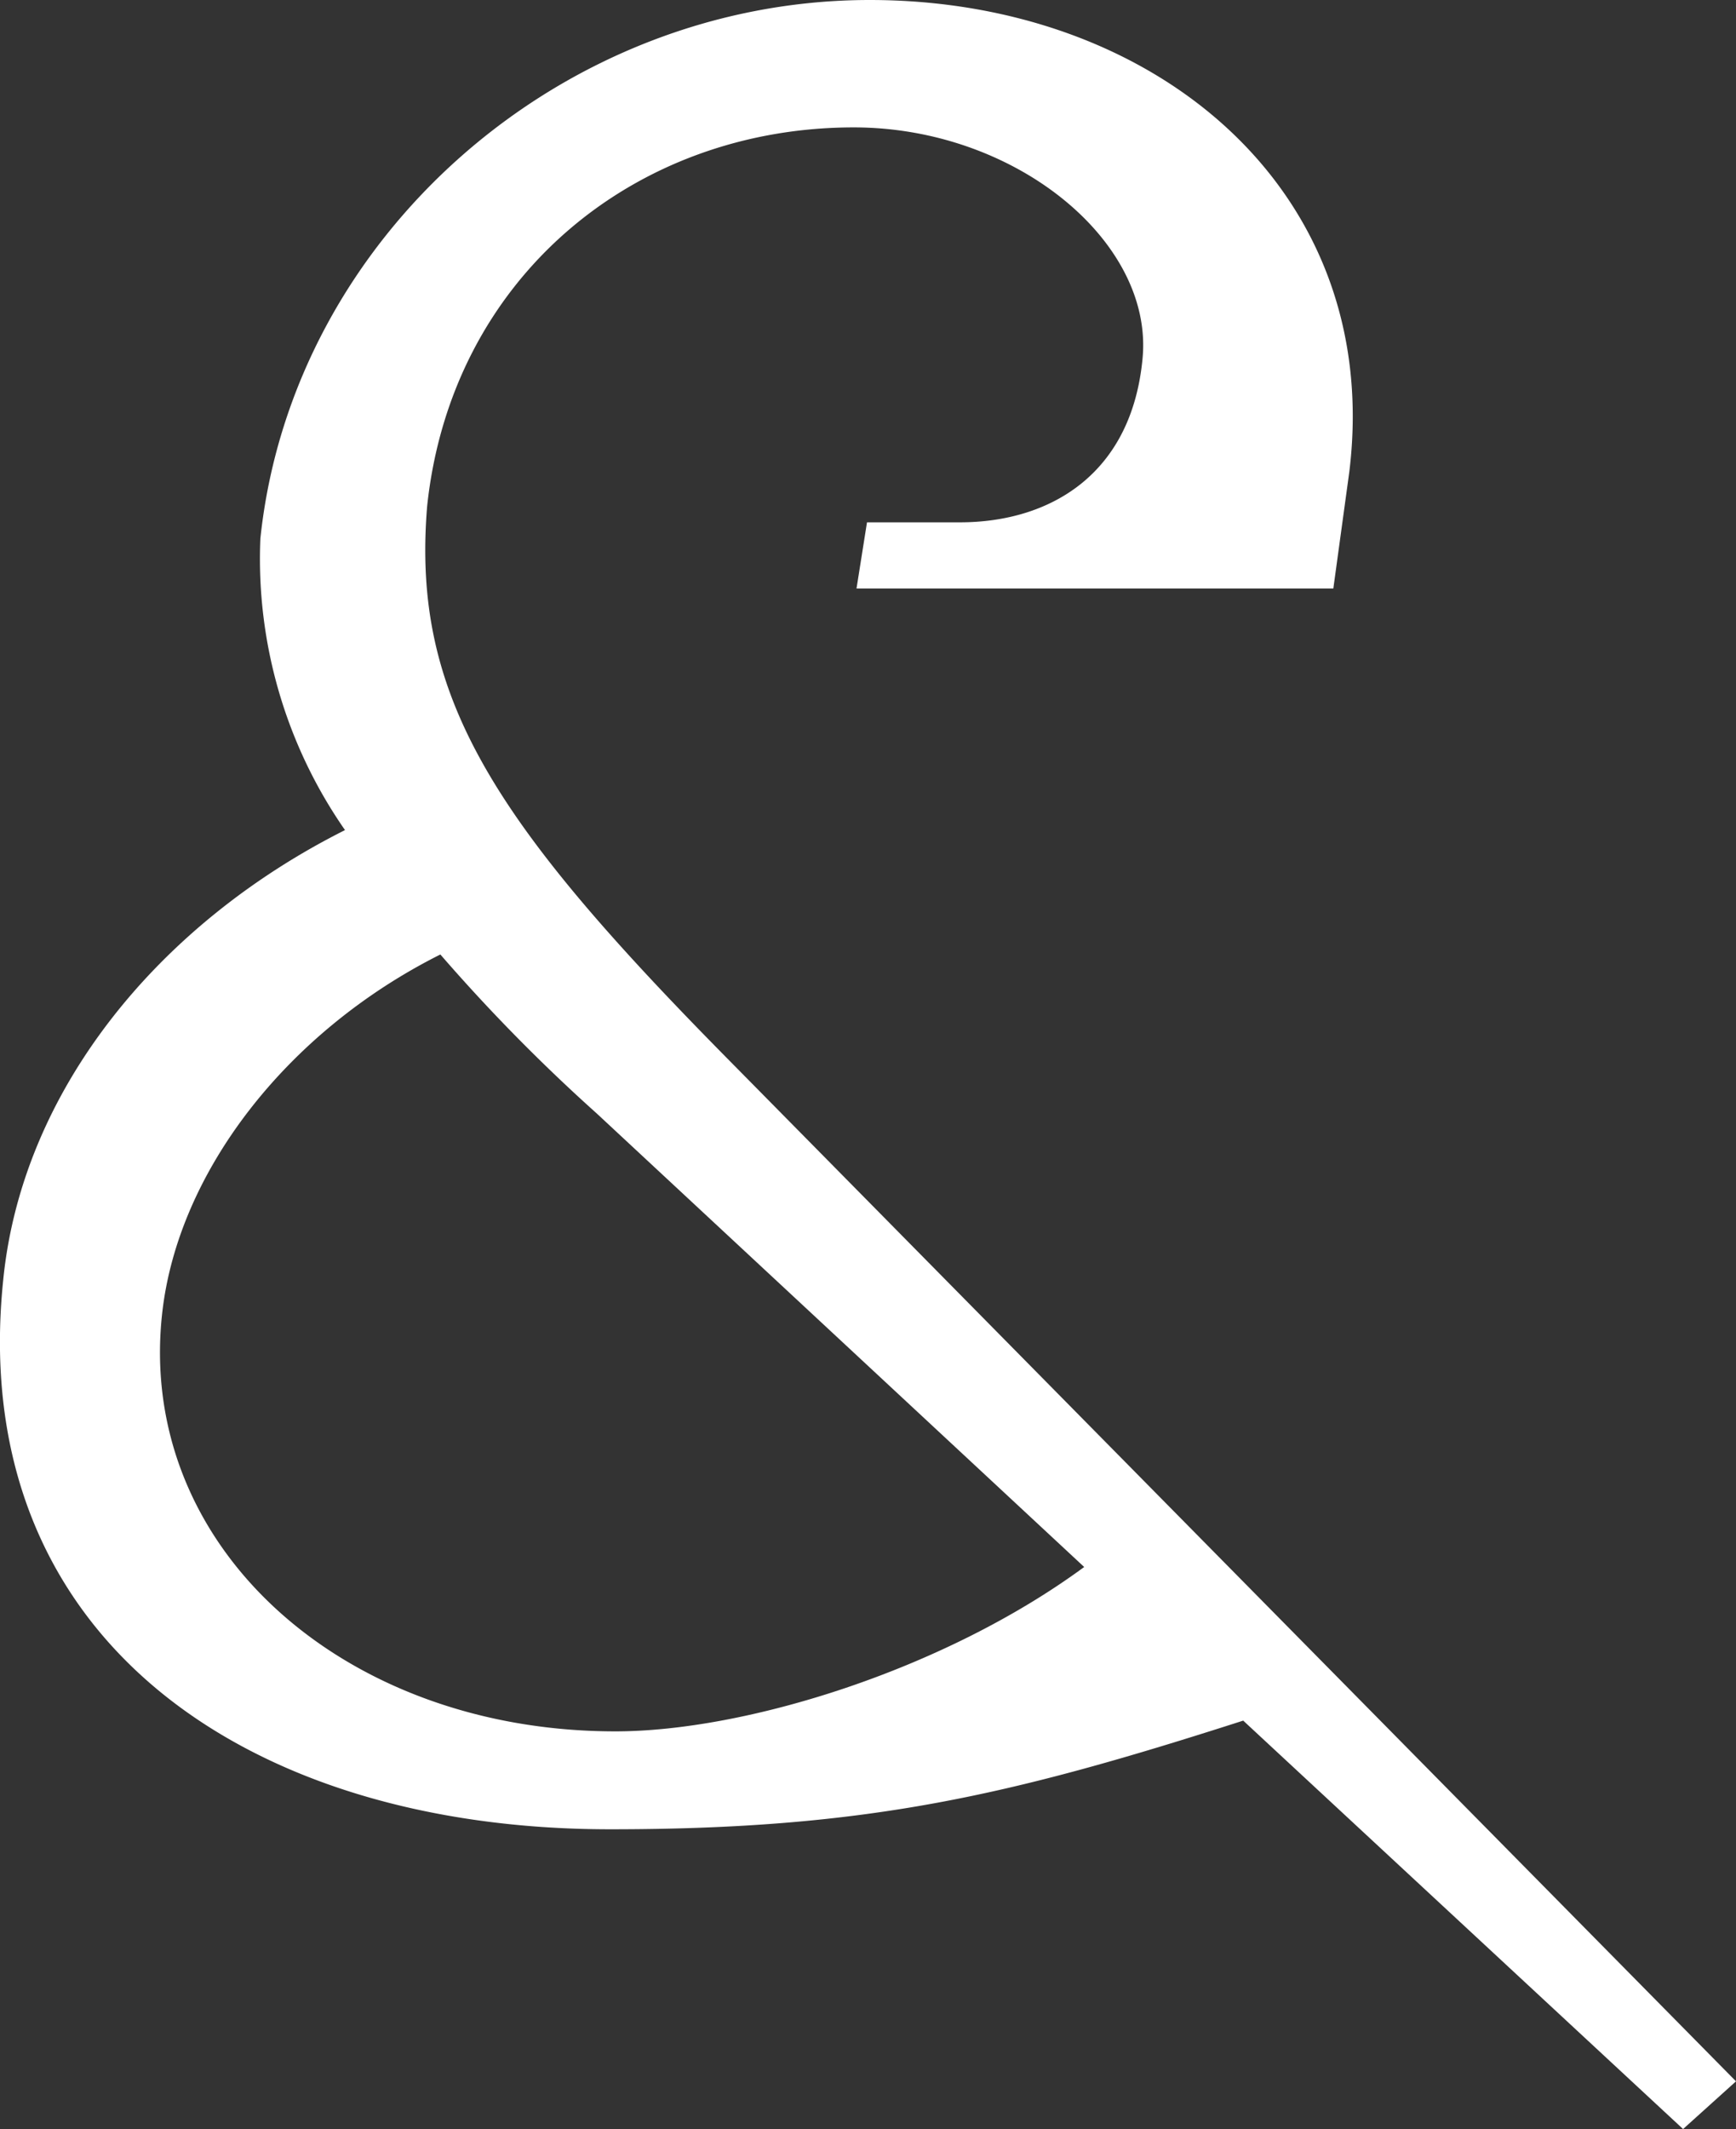
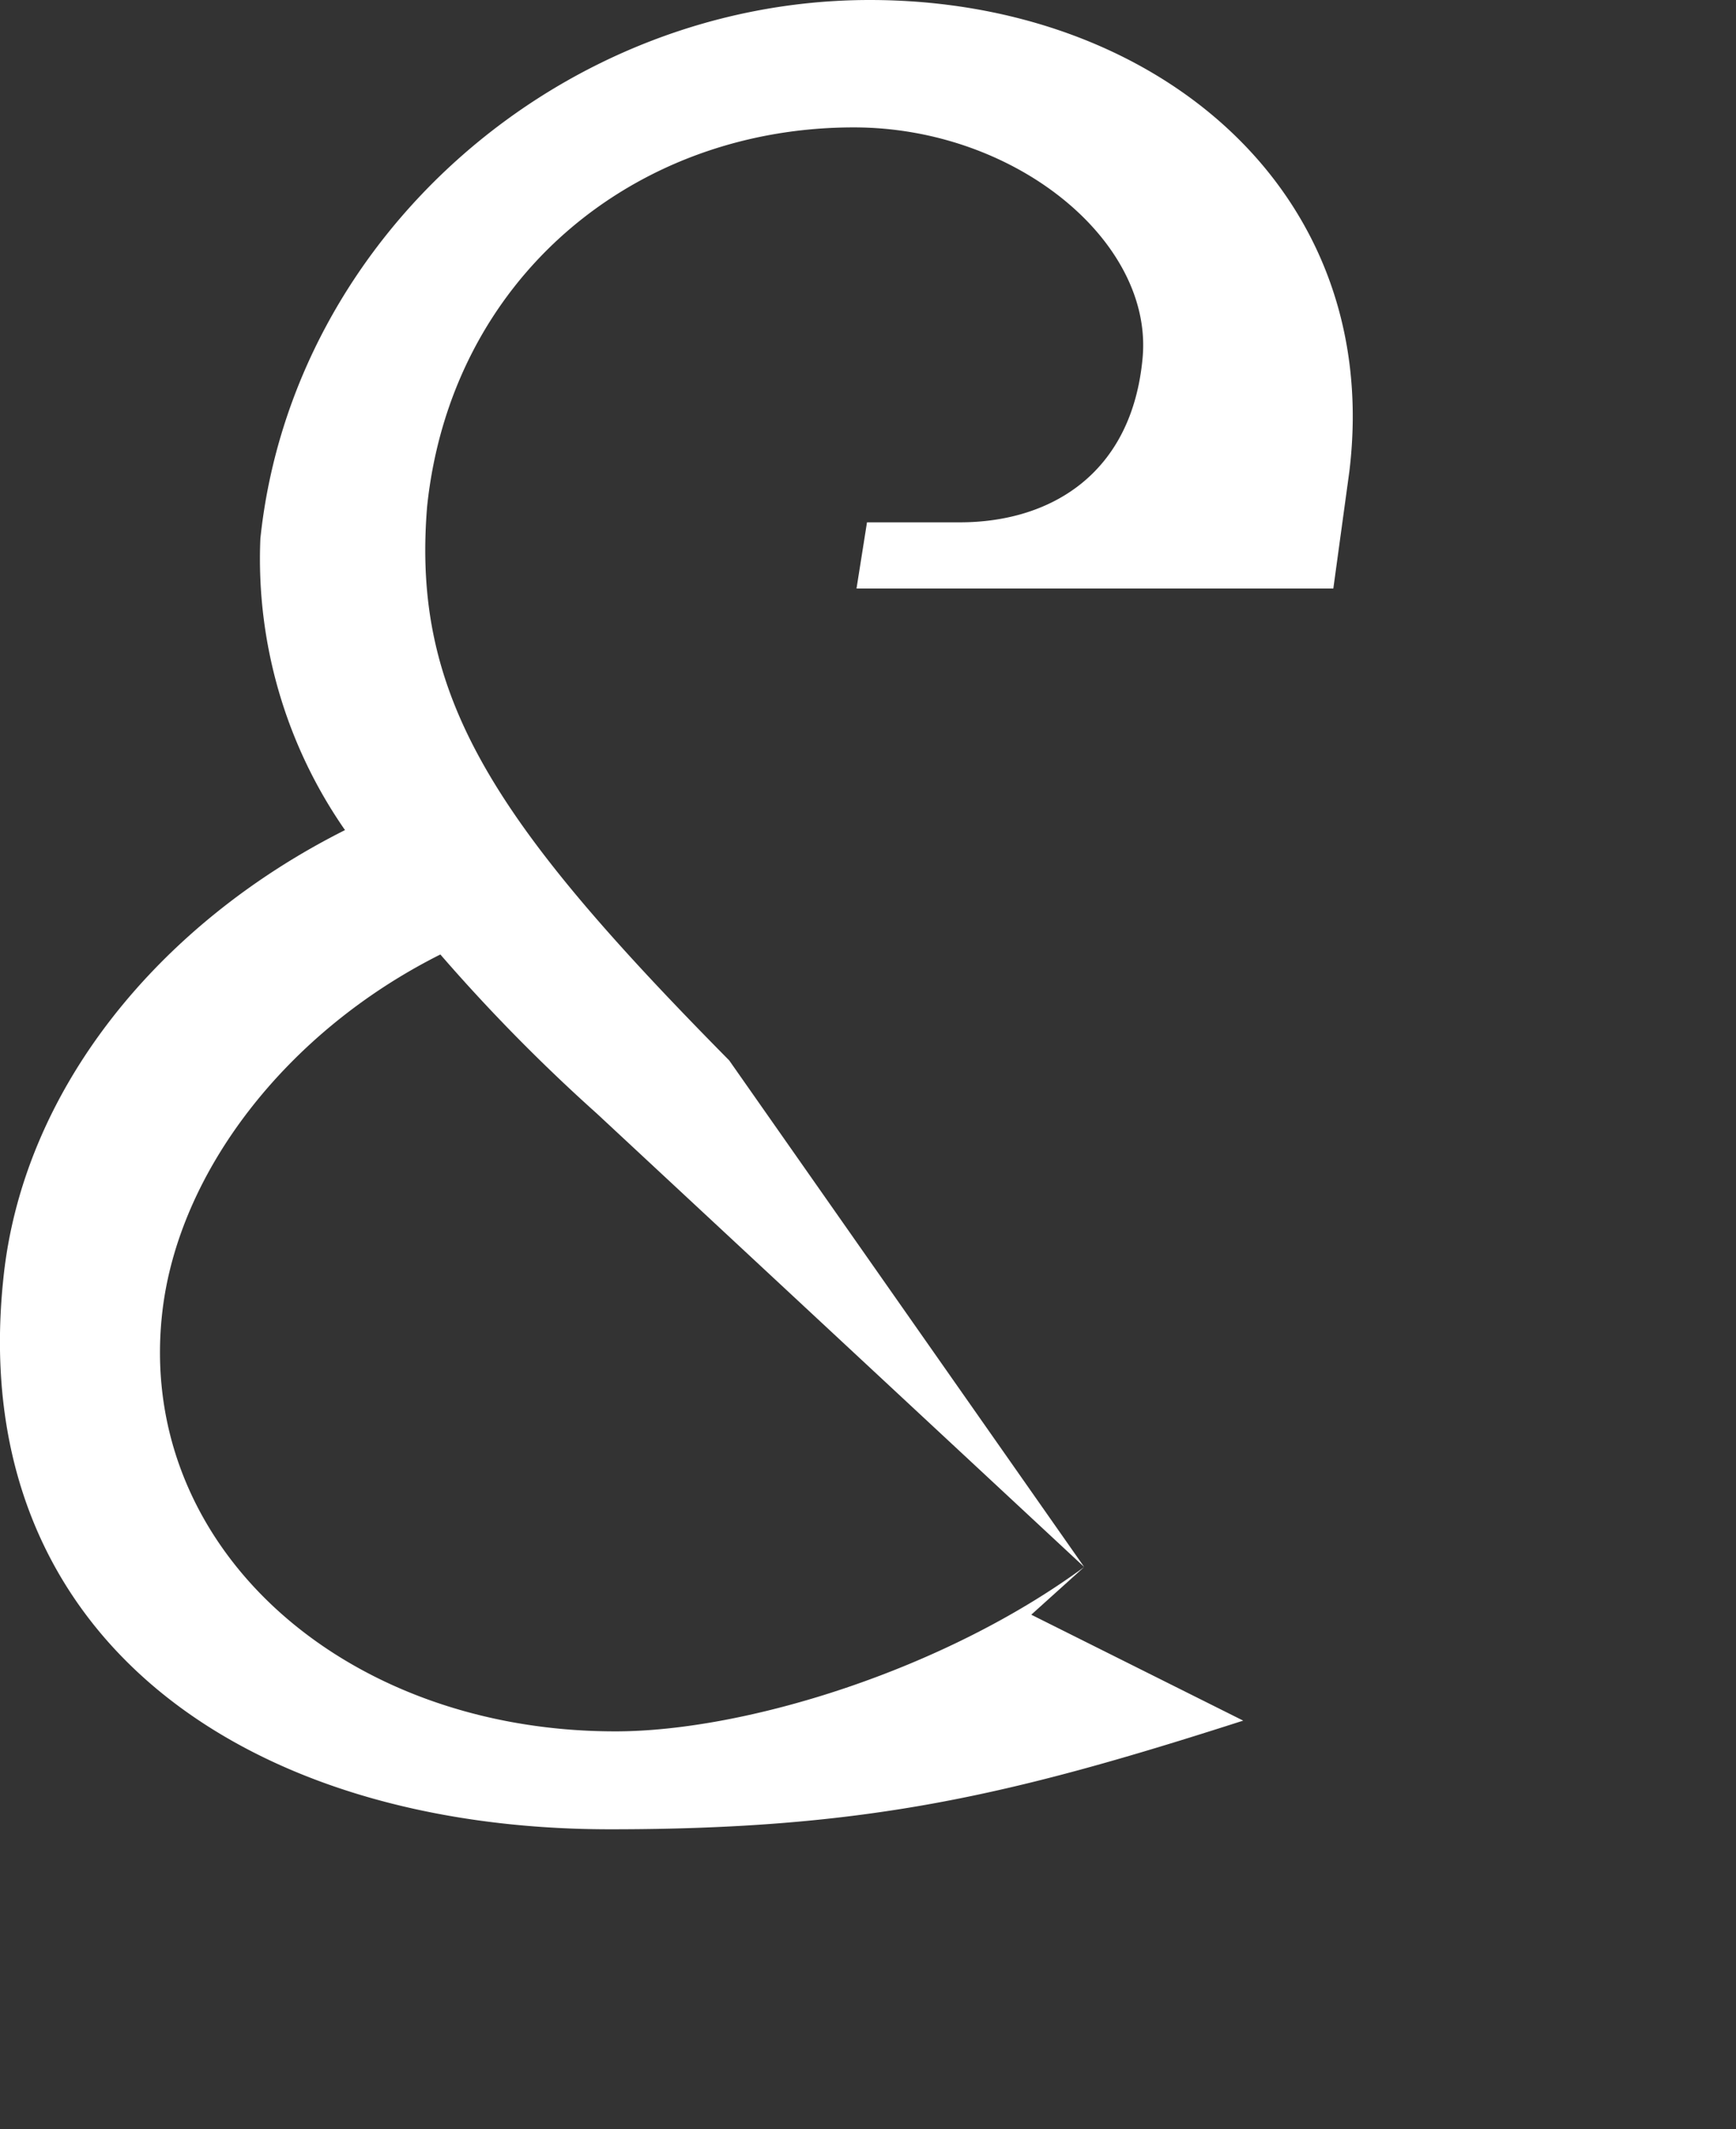
<svg xmlns="http://www.w3.org/2000/svg" viewBox="0 0 69.54 85.23">
  <rect x="0" y="0" width="69.54" height="85.23" fill="#333333" stroke="none" />
  <defs>
    <style>.cls-1{fill:#fff;fill-rule:evenodd;}</style>
  </defs>
  <g id="Calque_2" data-name="Calque 2">
    <g id="esperluettes">
-       <path class="cls-1" d="M43.43,62.73,23.91,44.58a71,71,0,0,1-6.27-6.37c-6.15,3.08-10.5,8.7-11.14,14.33-1.06,9.34,7.22,16.77,18.15,16.77,5.2,0,13.16-2.45,18.78-6.58M69.54,83.32l-2.12,1.91L49.8,68.88c-9.34,3-15.07,4.35-25.36,4.35-14.65,0-25.79-7.74-24.31-22,.75-7.53,6.16-14.22,13.69-18a19,19,0,0,1-3.39-11.67C11.7,9.45,22.53,0,34.84,0,46.3,0,55.43,7.64,54.05,18.89l-.64,4.67H34.31l.42-2.65h3.72c3.6,0,6.89-1.91,7.32-6.58S40.67,5.1,34.2,5.1c-8.81,0-16.13,6.05-17.09,15.17-.63,7.64,2.66,12.63,12.1,22.18Z" />
+       <path class="cls-1" d="M43.43,62.73,23.91,44.58a71,71,0,0,1-6.27-6.37c-6.15,3.08-10.5,8.7-11.14,14.33-1.06,9.34,7.22,16.77,18.15,16.77,5.2,0,13.16-2.45,18.78-6.58l-2.12,1.91L49.8,68.88c-9.34,3-15.07,4.35-25.36,4.35-14.65,0-25.79-7.74-24.31-22,.75-7.53,6.16-14.22,13.69-18a19,19,0,0,1-3.39-11.67C11.7,9.45,22.53,0,34.84,0,46.3,0,55.43,7.64,54.05,18.89l-.64,4.67H34.31l.42-2.65h3.72c3.6,0,6.89-1.91,7.32-6.58S40.67,5.1,34.2,5.1c-8.81,0-16.13,6.05-17.09,15.17-.63,7.64,2.66,12.63,12.1,22.18Z" />
    </g>
  </g>
</svg>